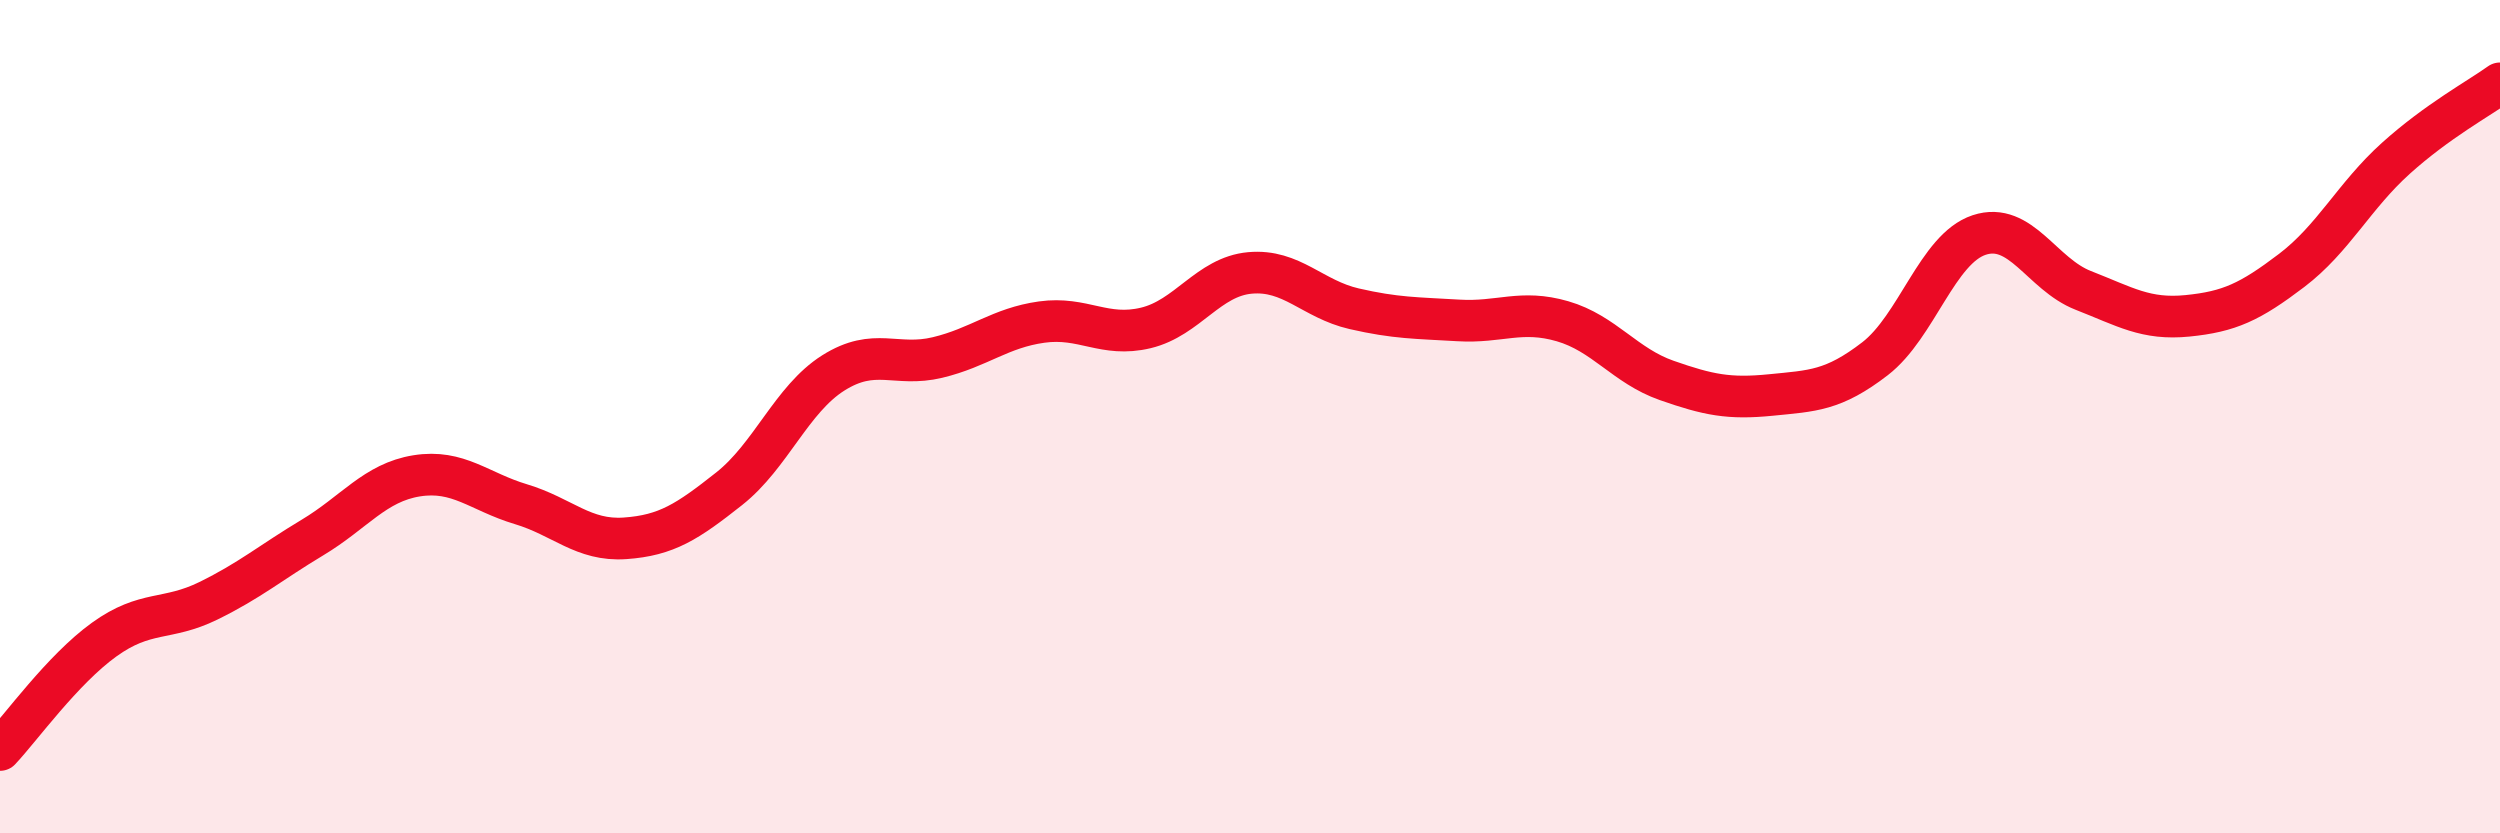
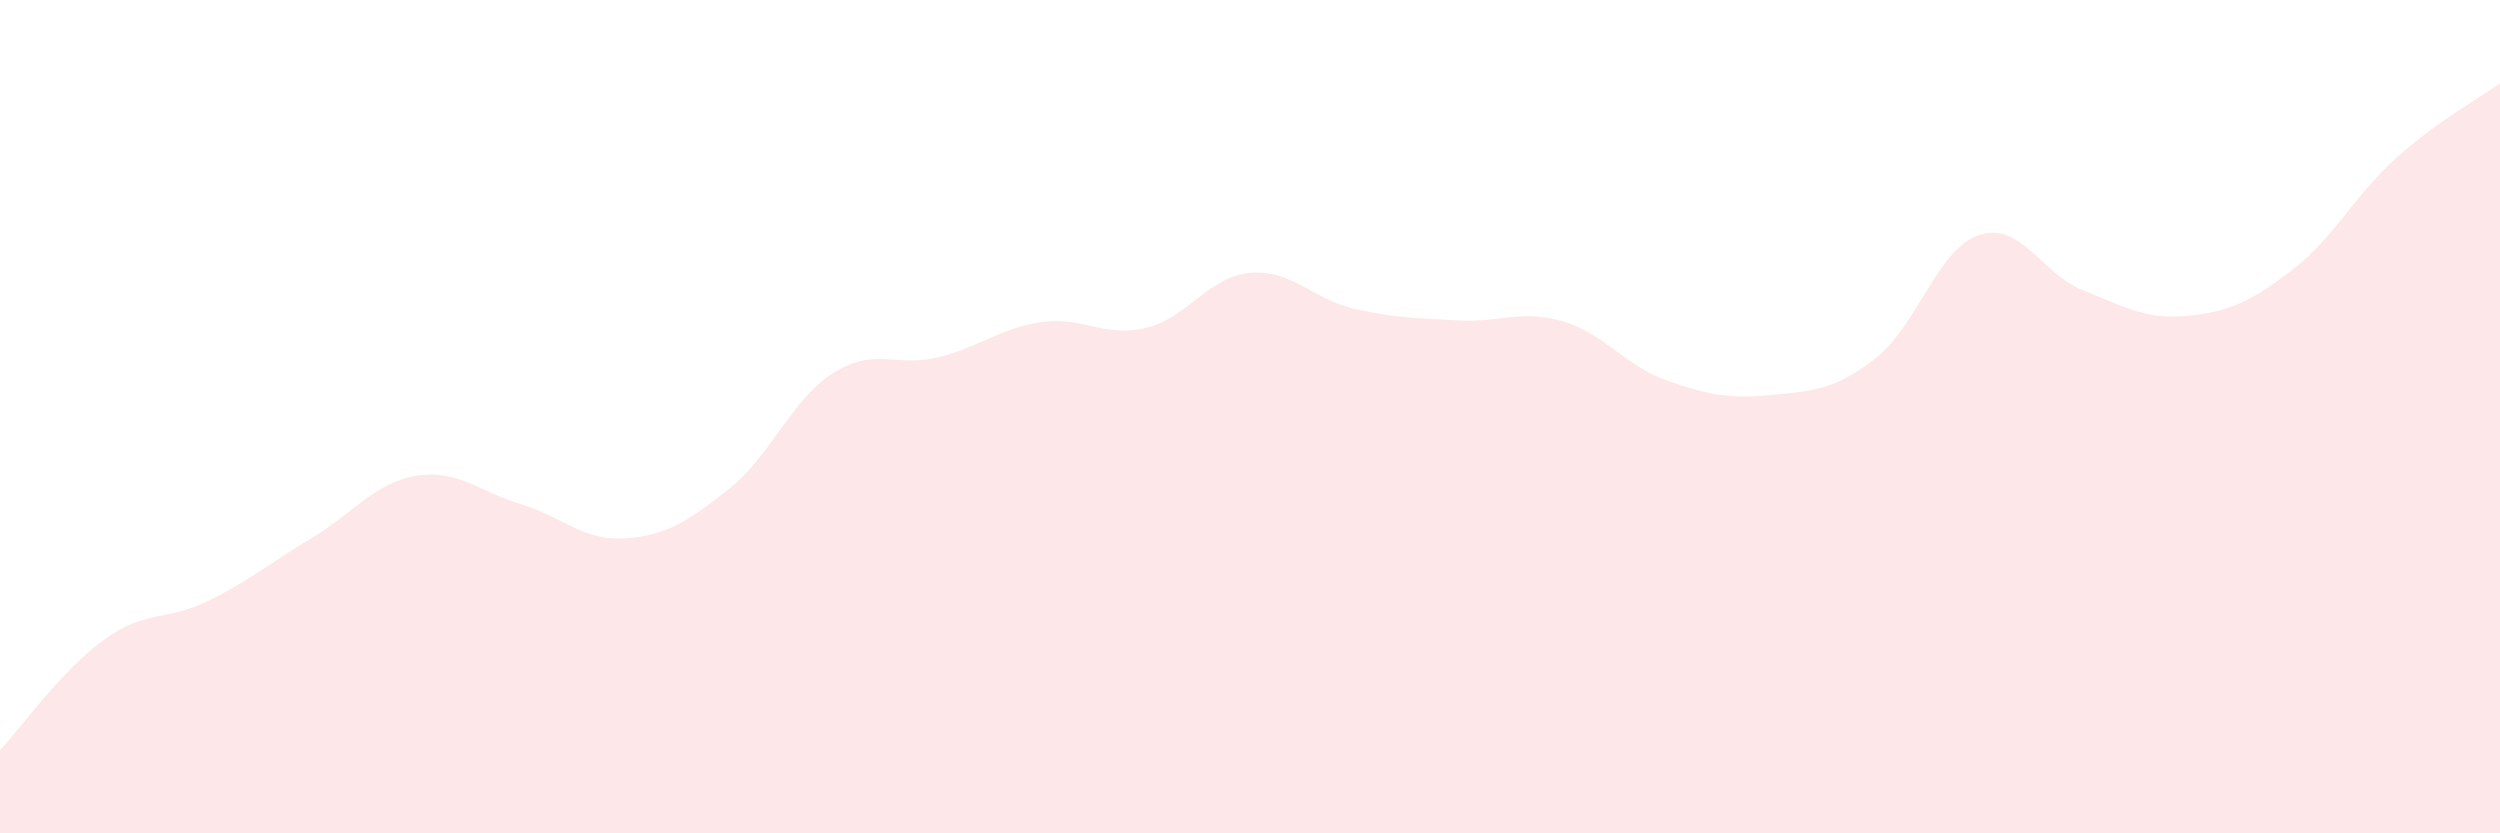
<svg xmlns="http://www.w3.org/2000/svg" width="60" height="20" viewBox="0 0 60 20">
  <path d="M 0,18 C 0.5,17.47 1.5,16.07 2.5,15.35 C 3.5,14.63 4,14.91 5,14.42 C 6,13.93 6.5,13.5 7.5,12.9 C 8.5,12.3 9,11.58 10,11.42 C 11,11.26 11.5,11.8 12.5,12.1 C 13.5,12.4 14,12.99 15,12.92 C 16,12.85 16.5,12.52 17.5,11.73 C 18.5,10.94 19,9.58 20,8.95 C 21,8.32 21.5,8.82 22.5,8.58 C 23.5,8.34 24,7.87 25,7.73 C 26,7.59 26.5,8.11 27.5,7.87 C 28.5,7.63 29,6.64 30,6.55 C 31,6.46 31.5,7.18 32.5,7.41 C 33.5,7.64 34,7.63 35,7.69 C 36,7.75 36.5,7.42 37.5,7.71 C 38.5,8 39,8.78 40,9.13 C 41,9.48 41.5,9.58 42.5,9.48 C 43.5,9.38 44,9.38 45,8.61 C 46,7.84 46.5,5.97 47.5,5.64 C 48.5,5.31 49,6.58 50,6.97 C 51,7.36 51.5,7.68 52.5,7.58 C 53.5,7.48 54,7.25 55,6.49 C 56,5.73 56.5,4.7 57.5,3.8 C 58.5,2.9 59.5,2.36 60,2L60 20L0 20Z" fill="#EB0A25" opacity="0.1" stroke-linecap="round" stroke-linejoin="round" />
-   <path d="M 0,18 C 0.5,17.47 1.5,16.07 2.5,15.35 C 3.5,14.63 4,14.91 5,14.42 C 6,13.93 6.5,13.5 7.5,12.9 C 8.5,12.3 9,11.58 10,11.42 C 11,11.26 11.5,11.8 12.5,12.1 C 13.5,12.4 14,12.99 15,12.92 C 16,12.85 16.5,12.52 17.5,11.73 C 18.5,10.94 19,9.58 20,8.95 C 21,8.32 21.5,8.82 22.5,8.58 C 23.5,8.34 24,7.87 25,7.73 C 26,7.59 26.5,8.11 27.5,7.87 C 28.5,7.63 29,6.64 30,6.55 C 31,6.46 31.5,7.18 32.5,7.41 C 33.5,7.64 34,7.63 35,7.69 C 36,7.75 36.5,7.42 37.5,7.71 C 38.5,8 39,8.78 40,9.13 C 41,9.48 41.5,9.58 42.5,9.48 C 43.5,9.38 44,9.38 45,8.61 C 46,7.84 46.5,5.97 47.5,5.64 C 48.5,5.31 49,6.58 50,6.97 C 51,7.36 51.5,7.68 52.5,7.58 C 53.5,7.48 54,7.25 55,6.49 C 56,5.73 56.5,4.7 57.5,3.8 C 58.5,2.9 59.5,2.36 60,2" stroke="#EB0A25" stroke-width="1" fill="none" stroke-linecap="round" stroke-linejoin="round" />
</svg>